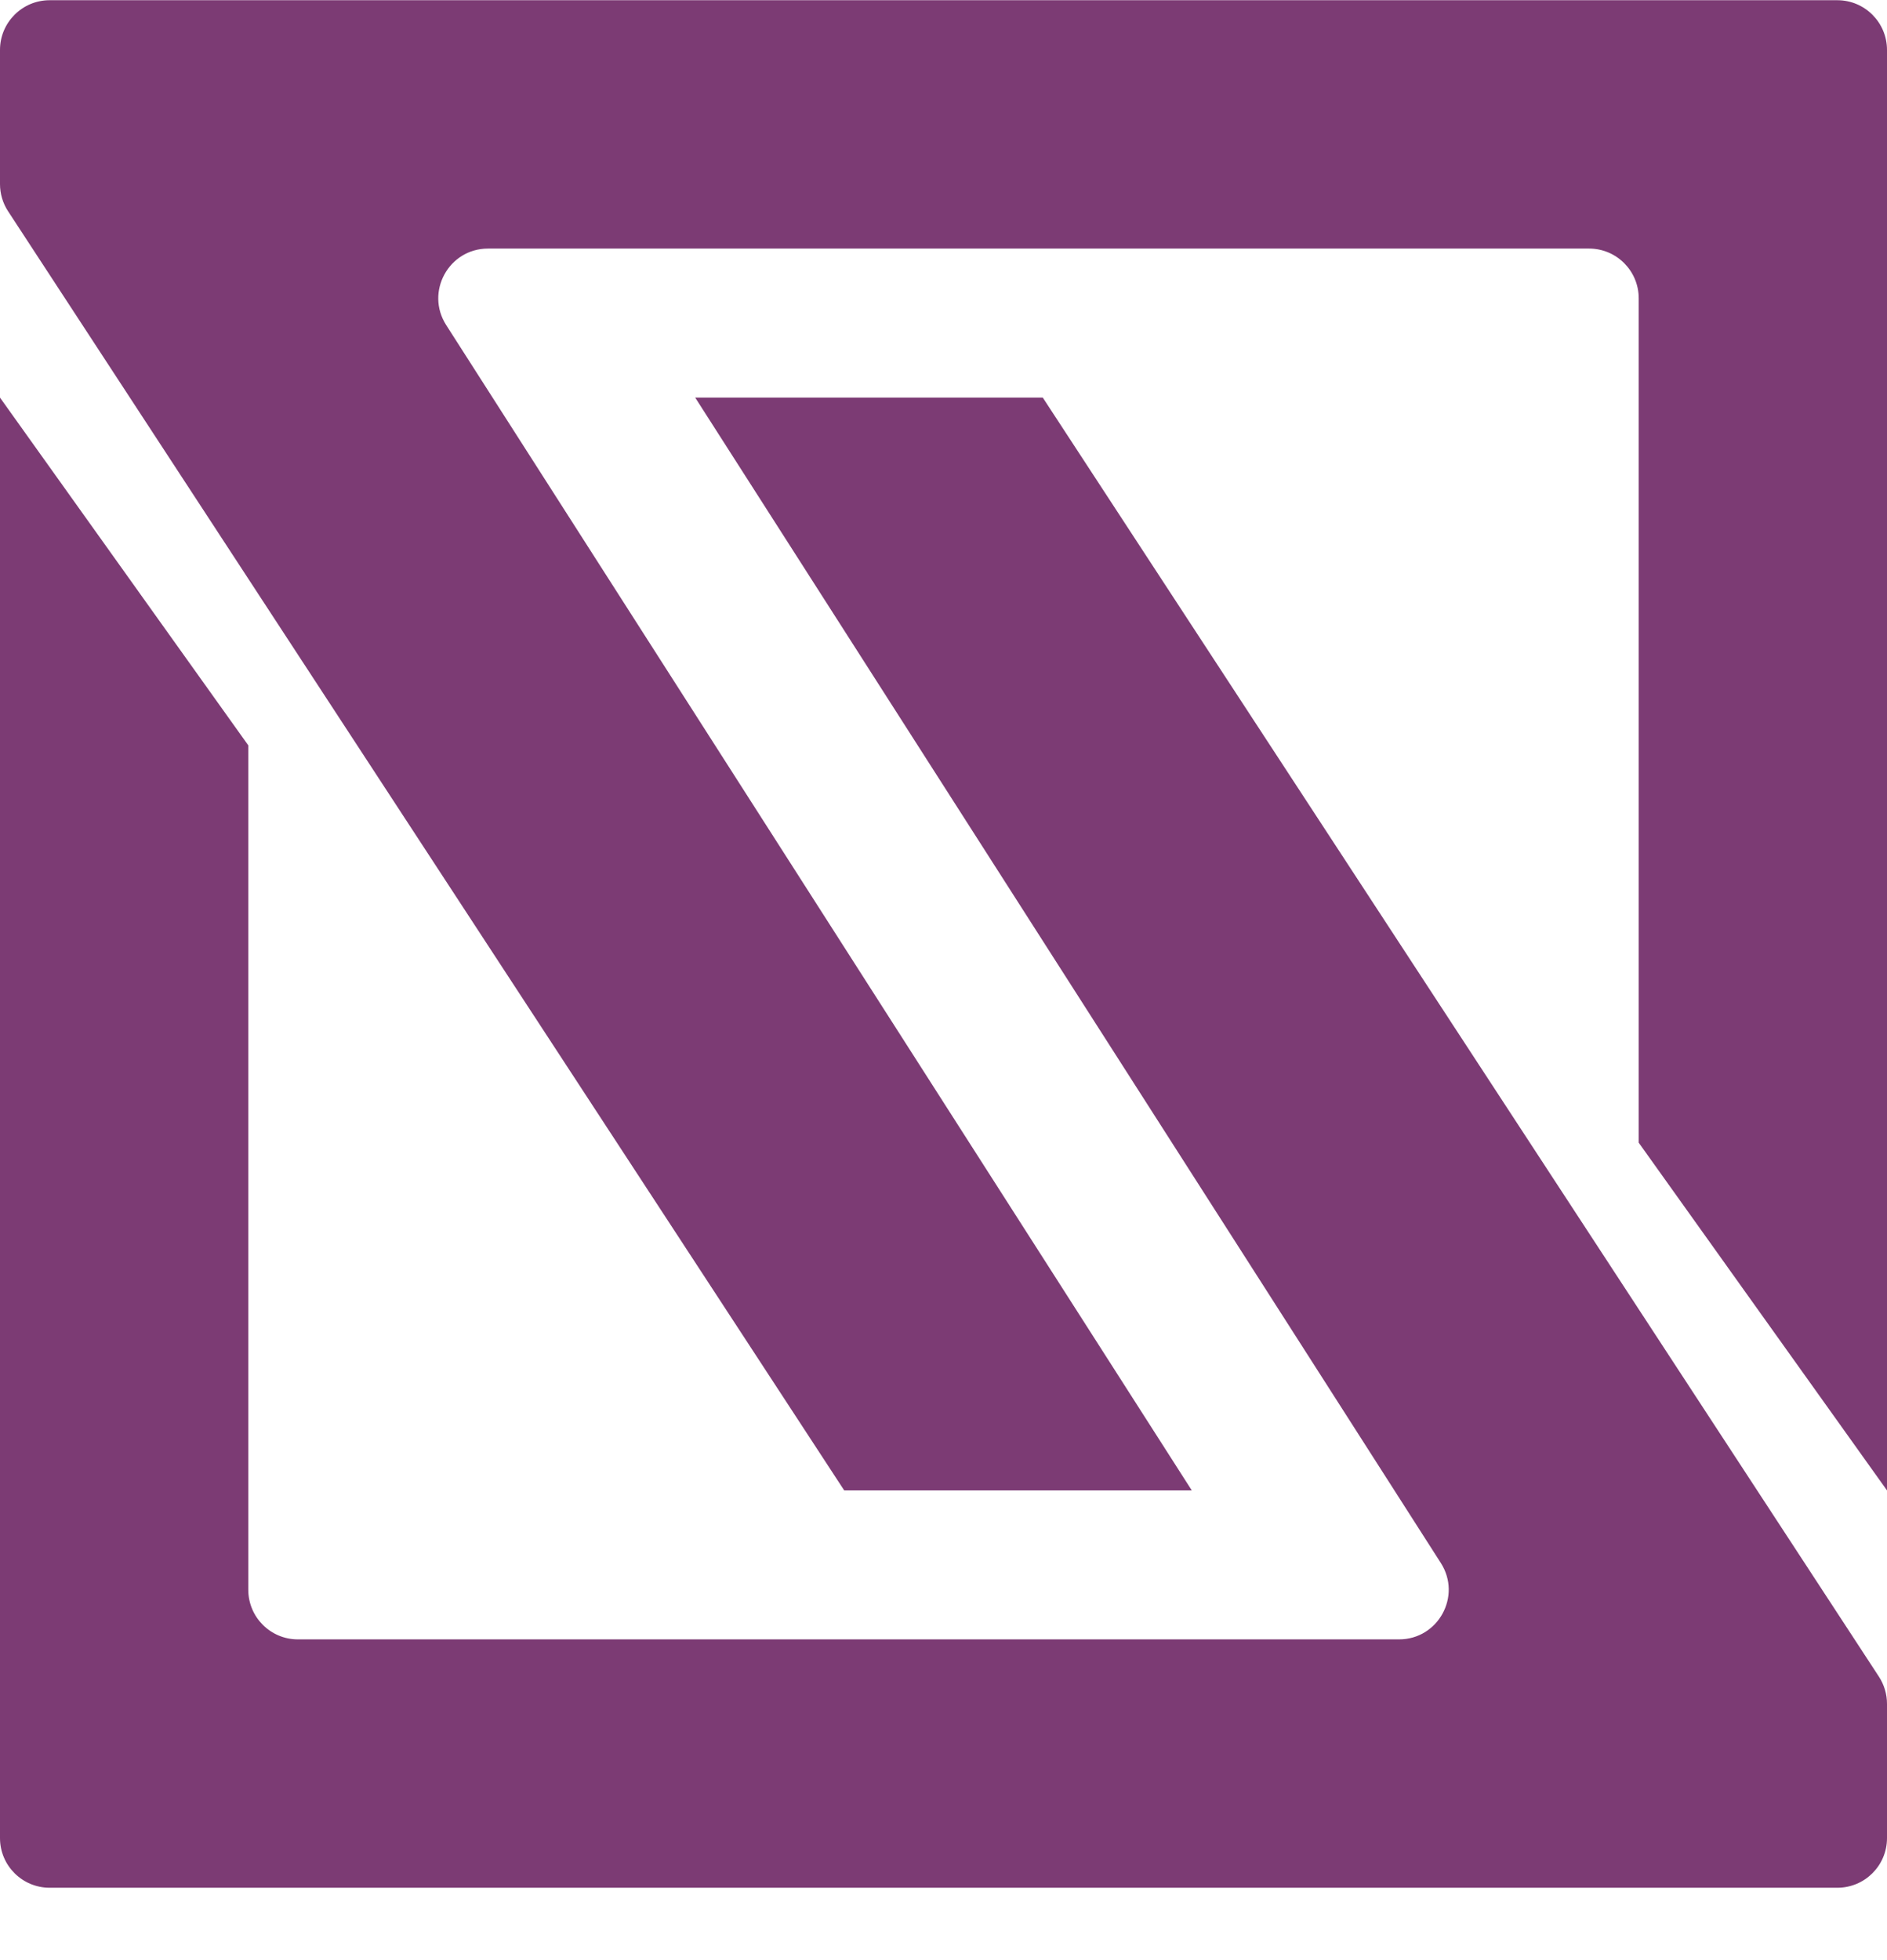
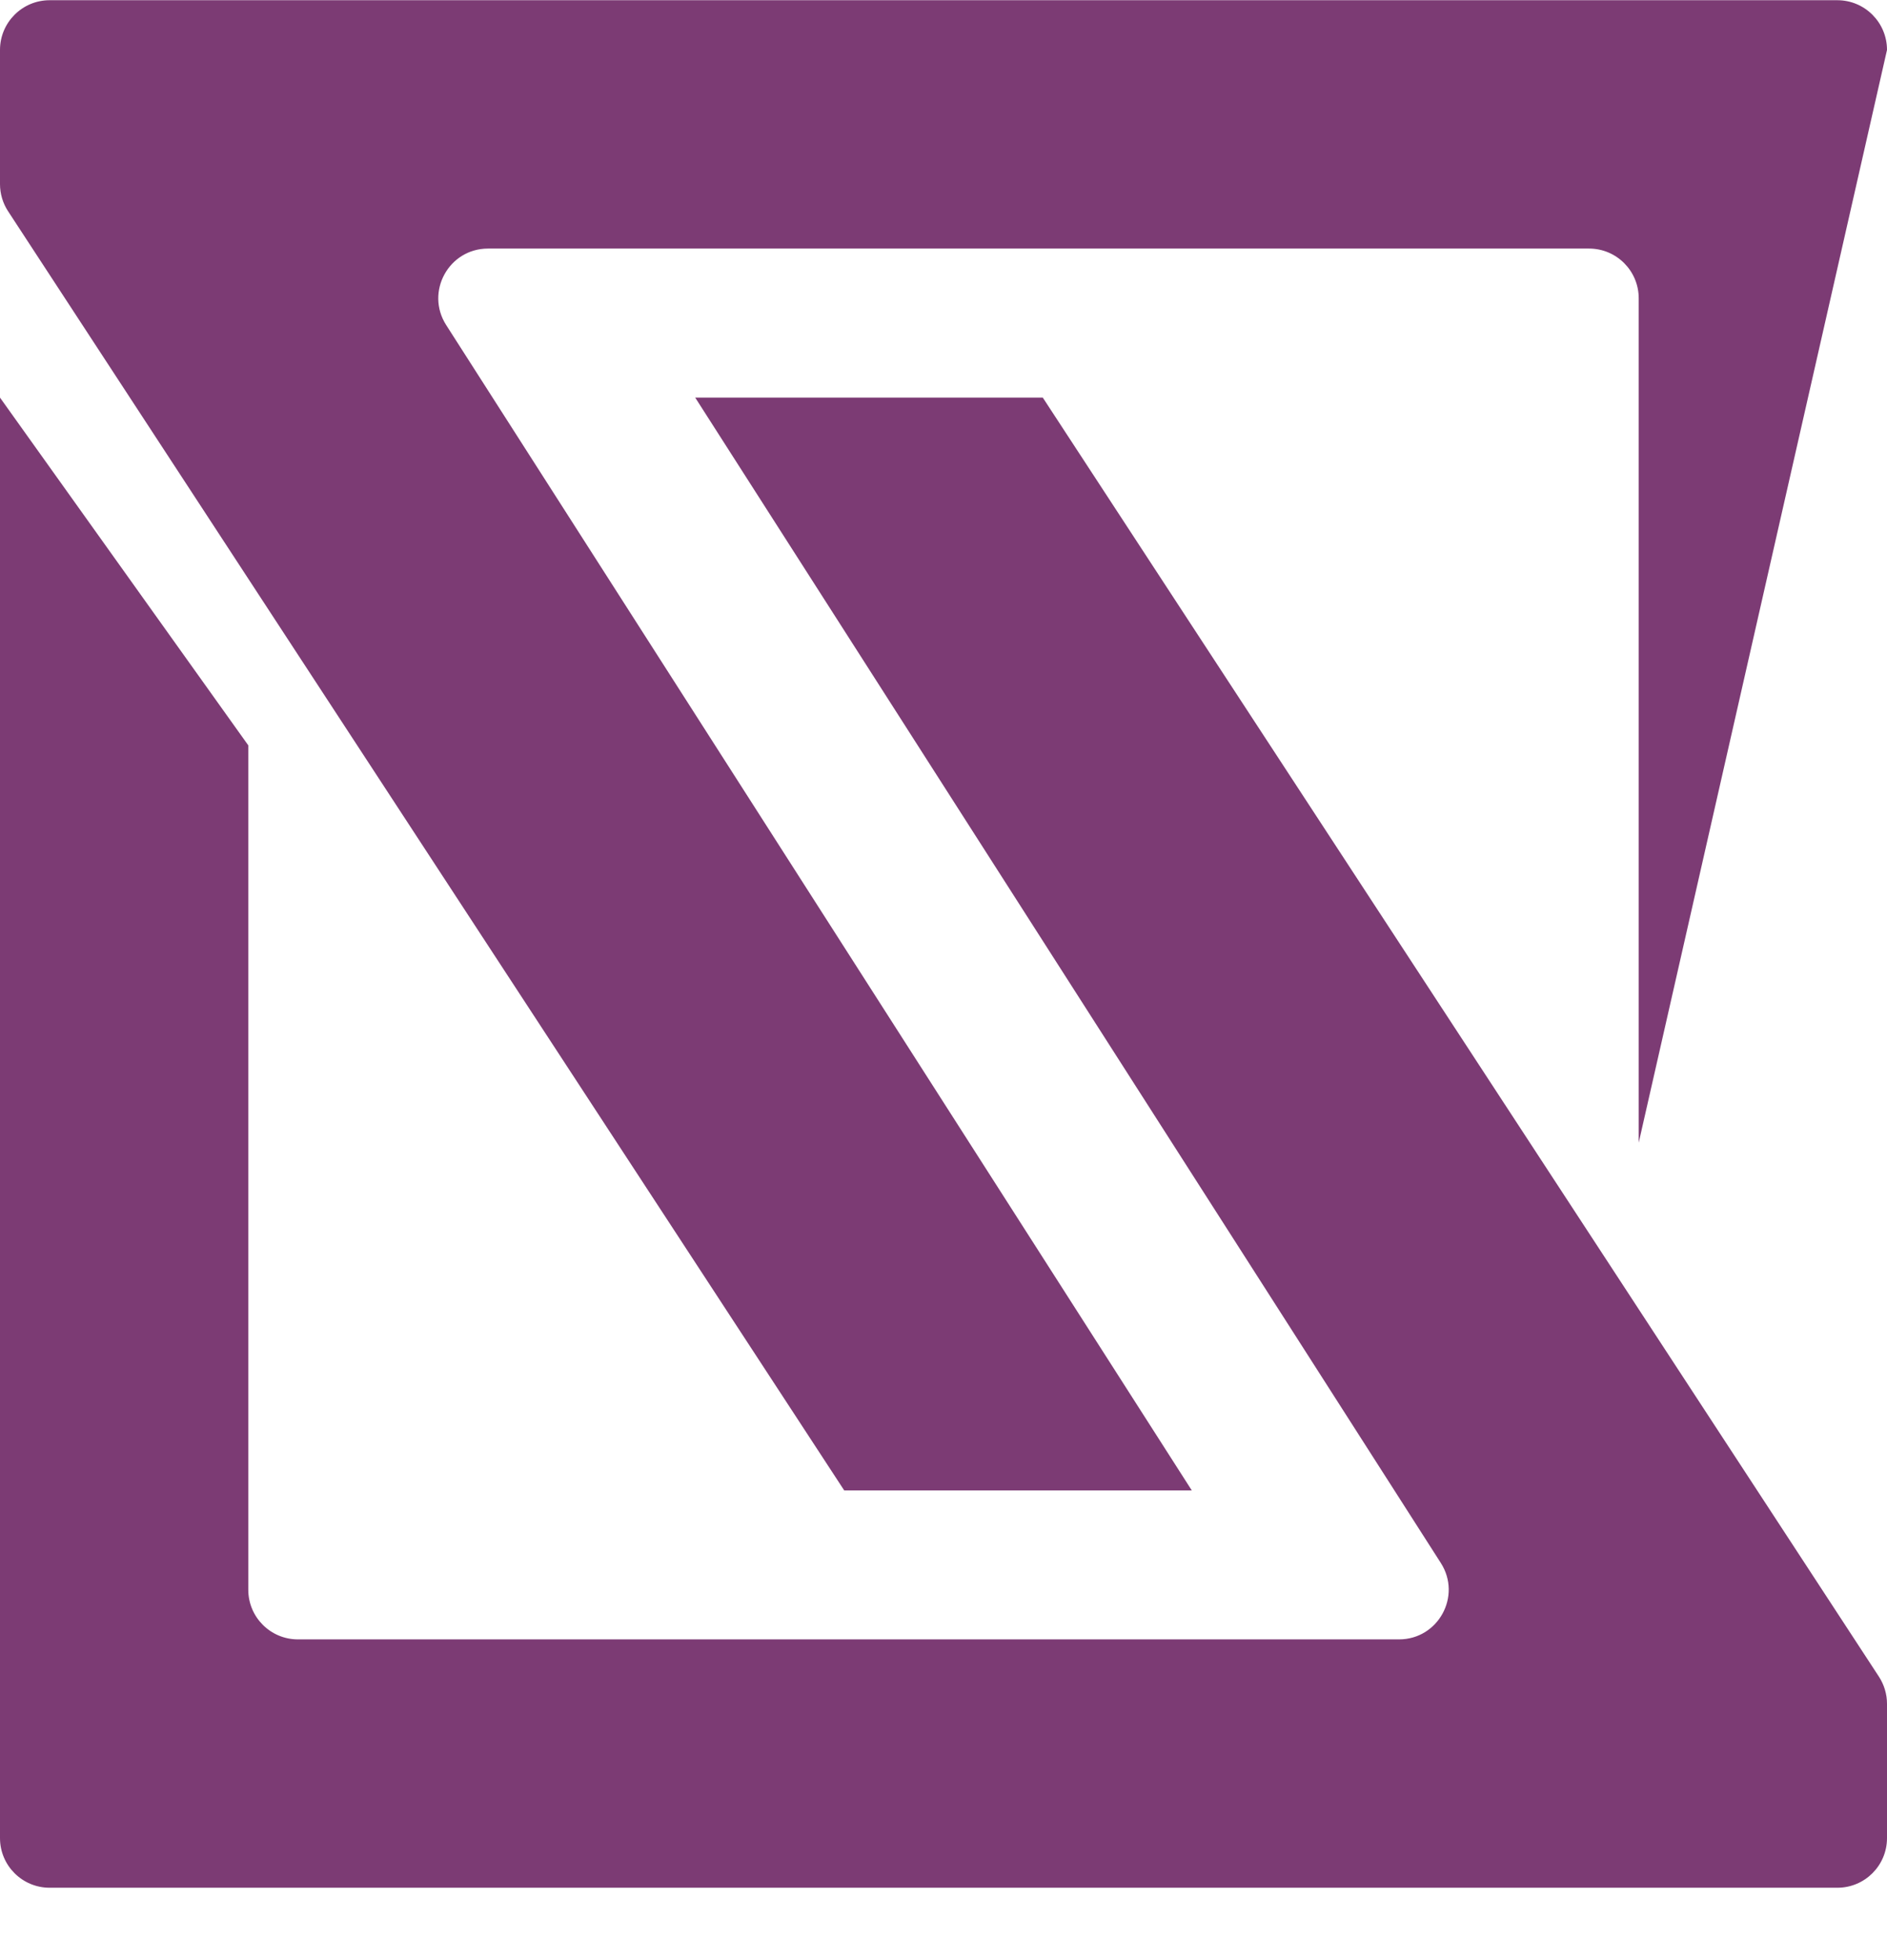
<svg xmlns="http://www.w3.org/2000/svg" width="26" height="27" viewBox="0 0 26 27" fill="none">
-   <path fill-rule="evenodd" clip-rule="evenodd" d="M26 0.688V20.53L22.579 15.74V4.109C22.579 3.731 22.273 3.424 21.895 3.424H6.724C6.183 3.424 5.856 4.022 6.148 4.478L16.421 20.53H11.632L0.112 2.911C0.039 2.8 0 2.669 0 2.536V0.688C0 0.31 0.306 0.003 0.684 0.003H25.316C25.694 0.003 26 0.31 26 0.688ZM0 25.319V5.477L3.421 10.267V21.898C3.421 22.276 3.727 22.582 4.105 22.582H19.276C19.817 22.582 20.144 21.985 19.852 21.529L9.579 5.477H14.368L25.889 23.096C25.961 23.207 26 23.337 26 23.47V25.319C26 25.697 25.694 26.003 25.316 26.003H0.684C0.306 26.003 0 25.697 0 25.319Z" fill="#7C3B74" />
+   <path fill-rule="evenodd" clip-rule="evenodd" d="M26 0.688L22.579 15.74V4.109C22.579 3.731 22.273 3.424 21.895 3.424H6.724C6.183 3.424 5.856 4.022 6.148 4.478L16.421 20.53H11.632L0.112 2.911C0.039 2.8 0 2.669 0 2.536V0.688C0 0.31 0.306 0.003 0.684 0.003H25.316C25.694 0.003 26 0.31 26 0.688ZM0 25.319V5.477L3.421 10.267V21.898C3.421 22.276 3.727 22.582 4.105 22.582H19.276C19.817 22.582 20.144 21.985 19.852 21.529L9.579 5.477H14.368L25.889 23.096C25.961 23.207 26 23.337 26 23.47V25.319C26 25.697 25.694 26.003 25.316 26.003H0.684C0.306 26.003 0 25.697 0 25.319Z" fill="#7C3B74" />
</svg>